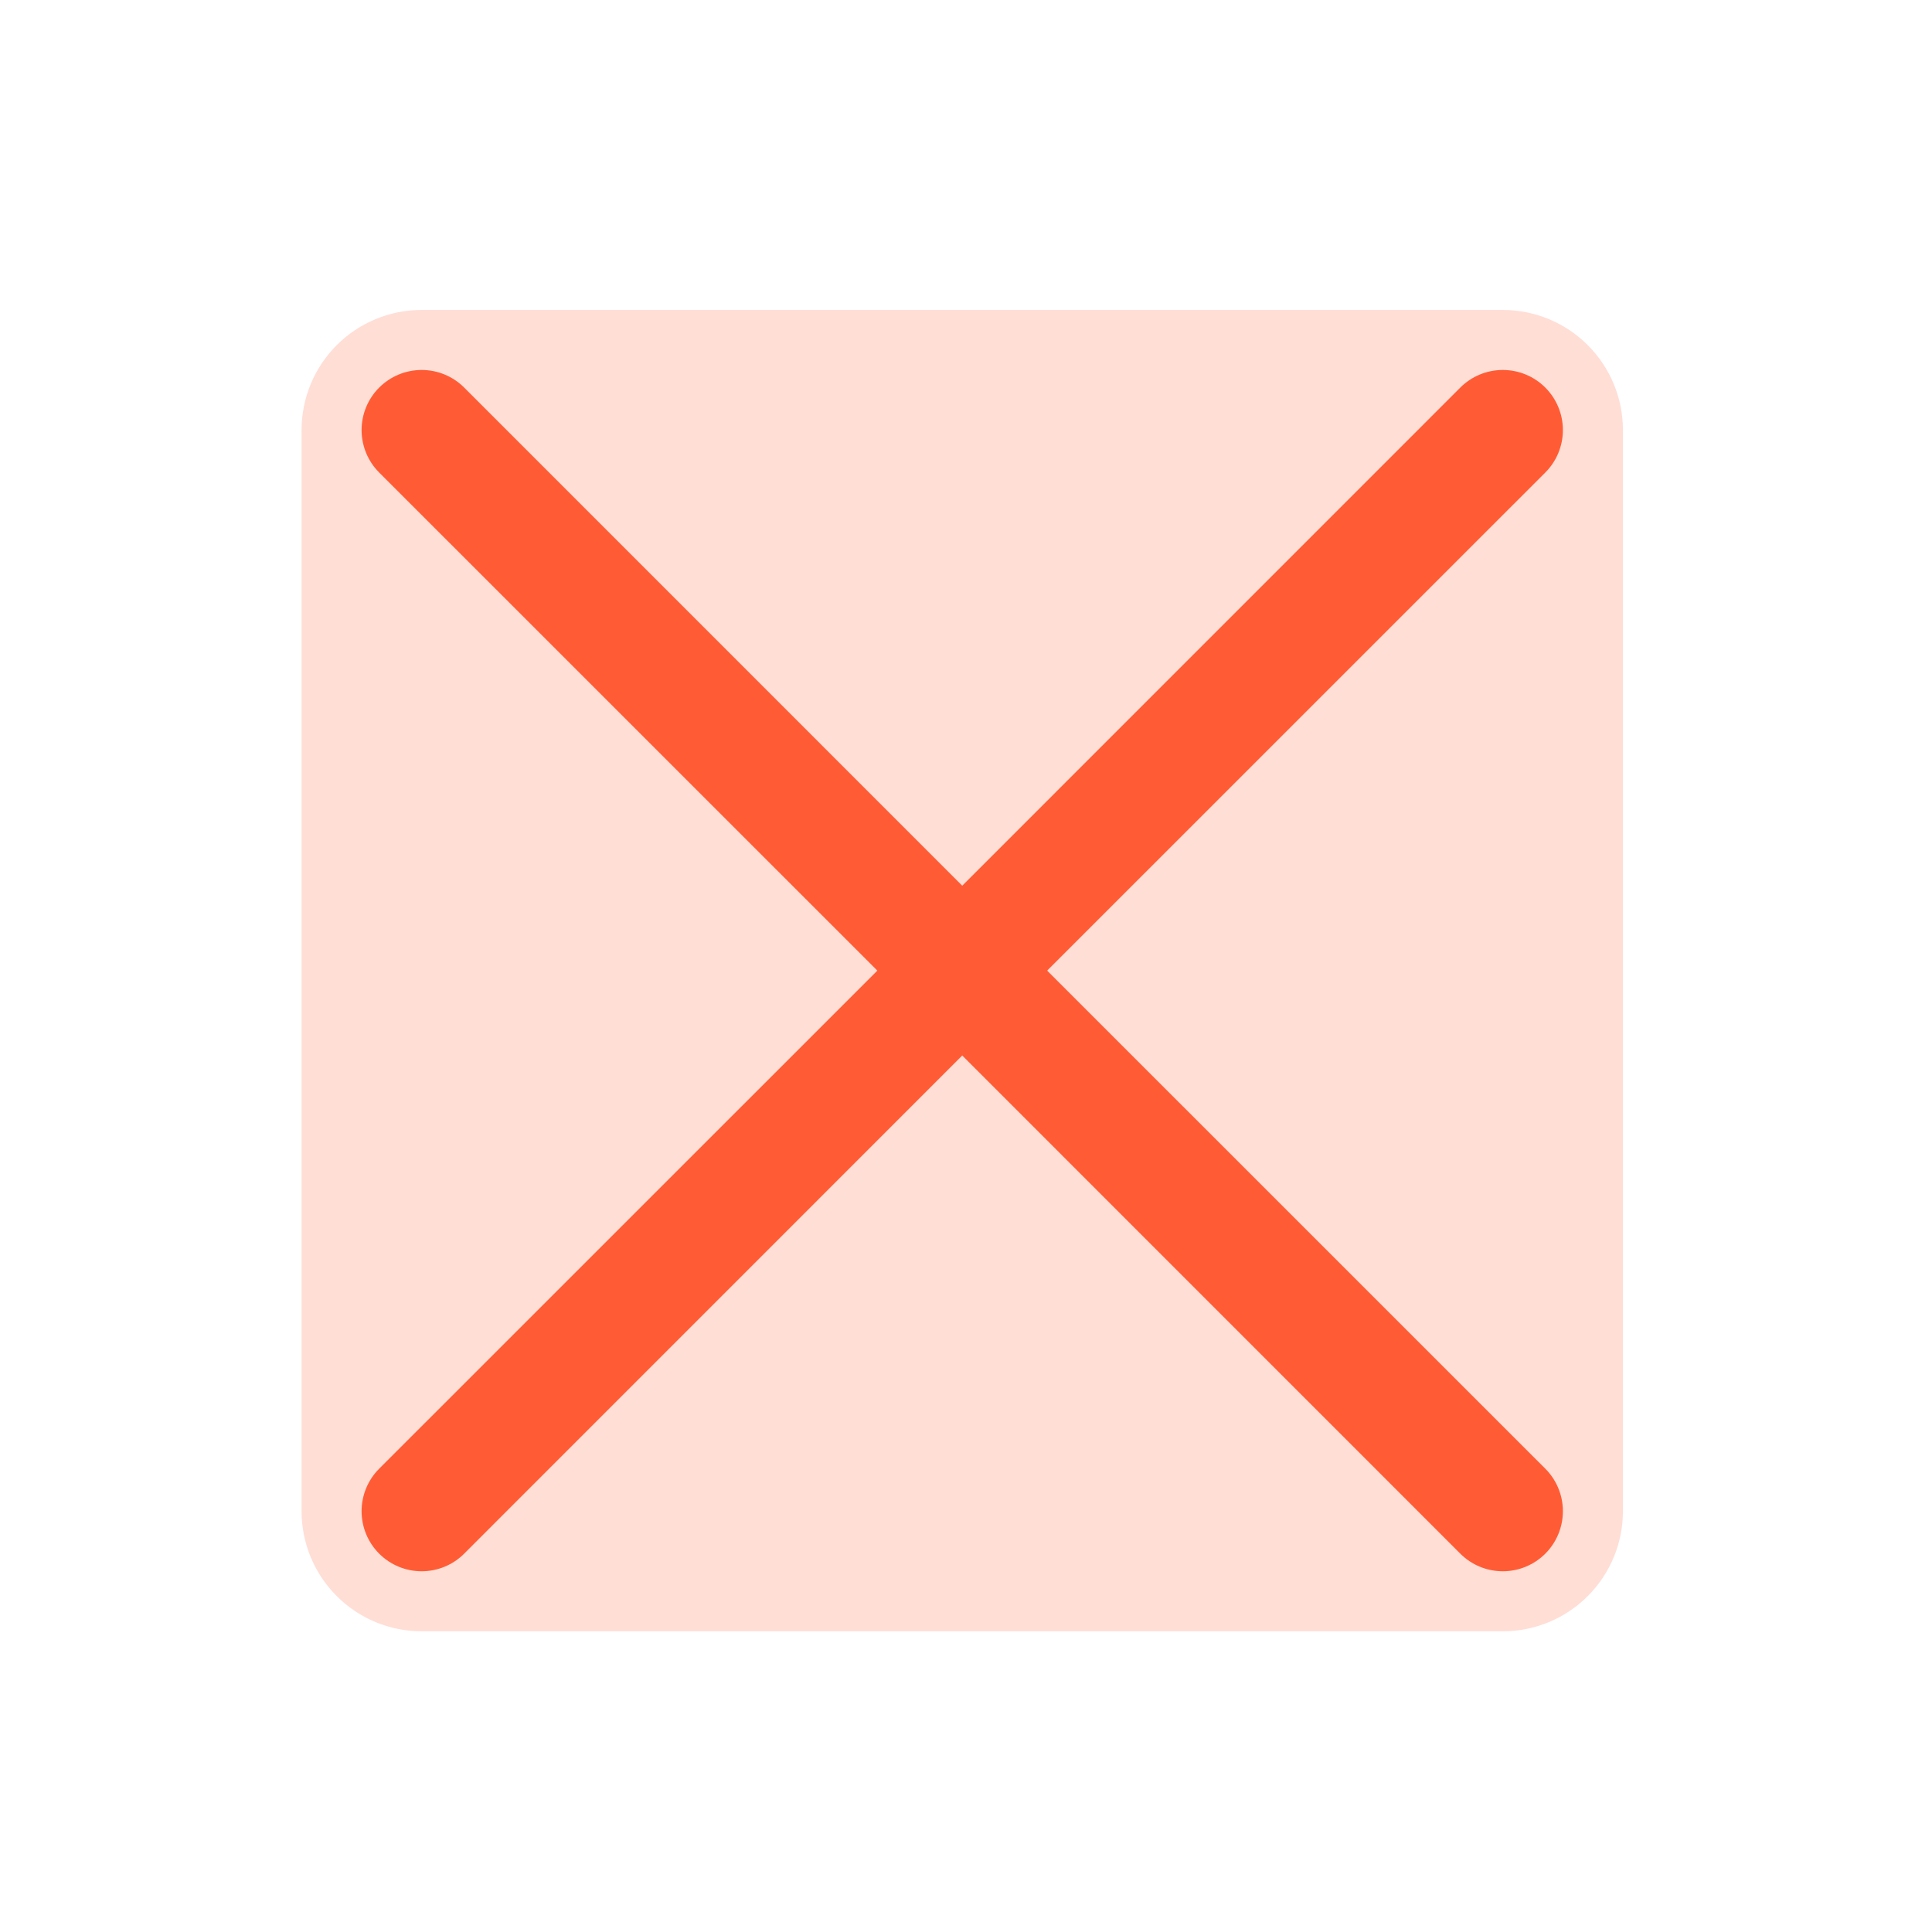
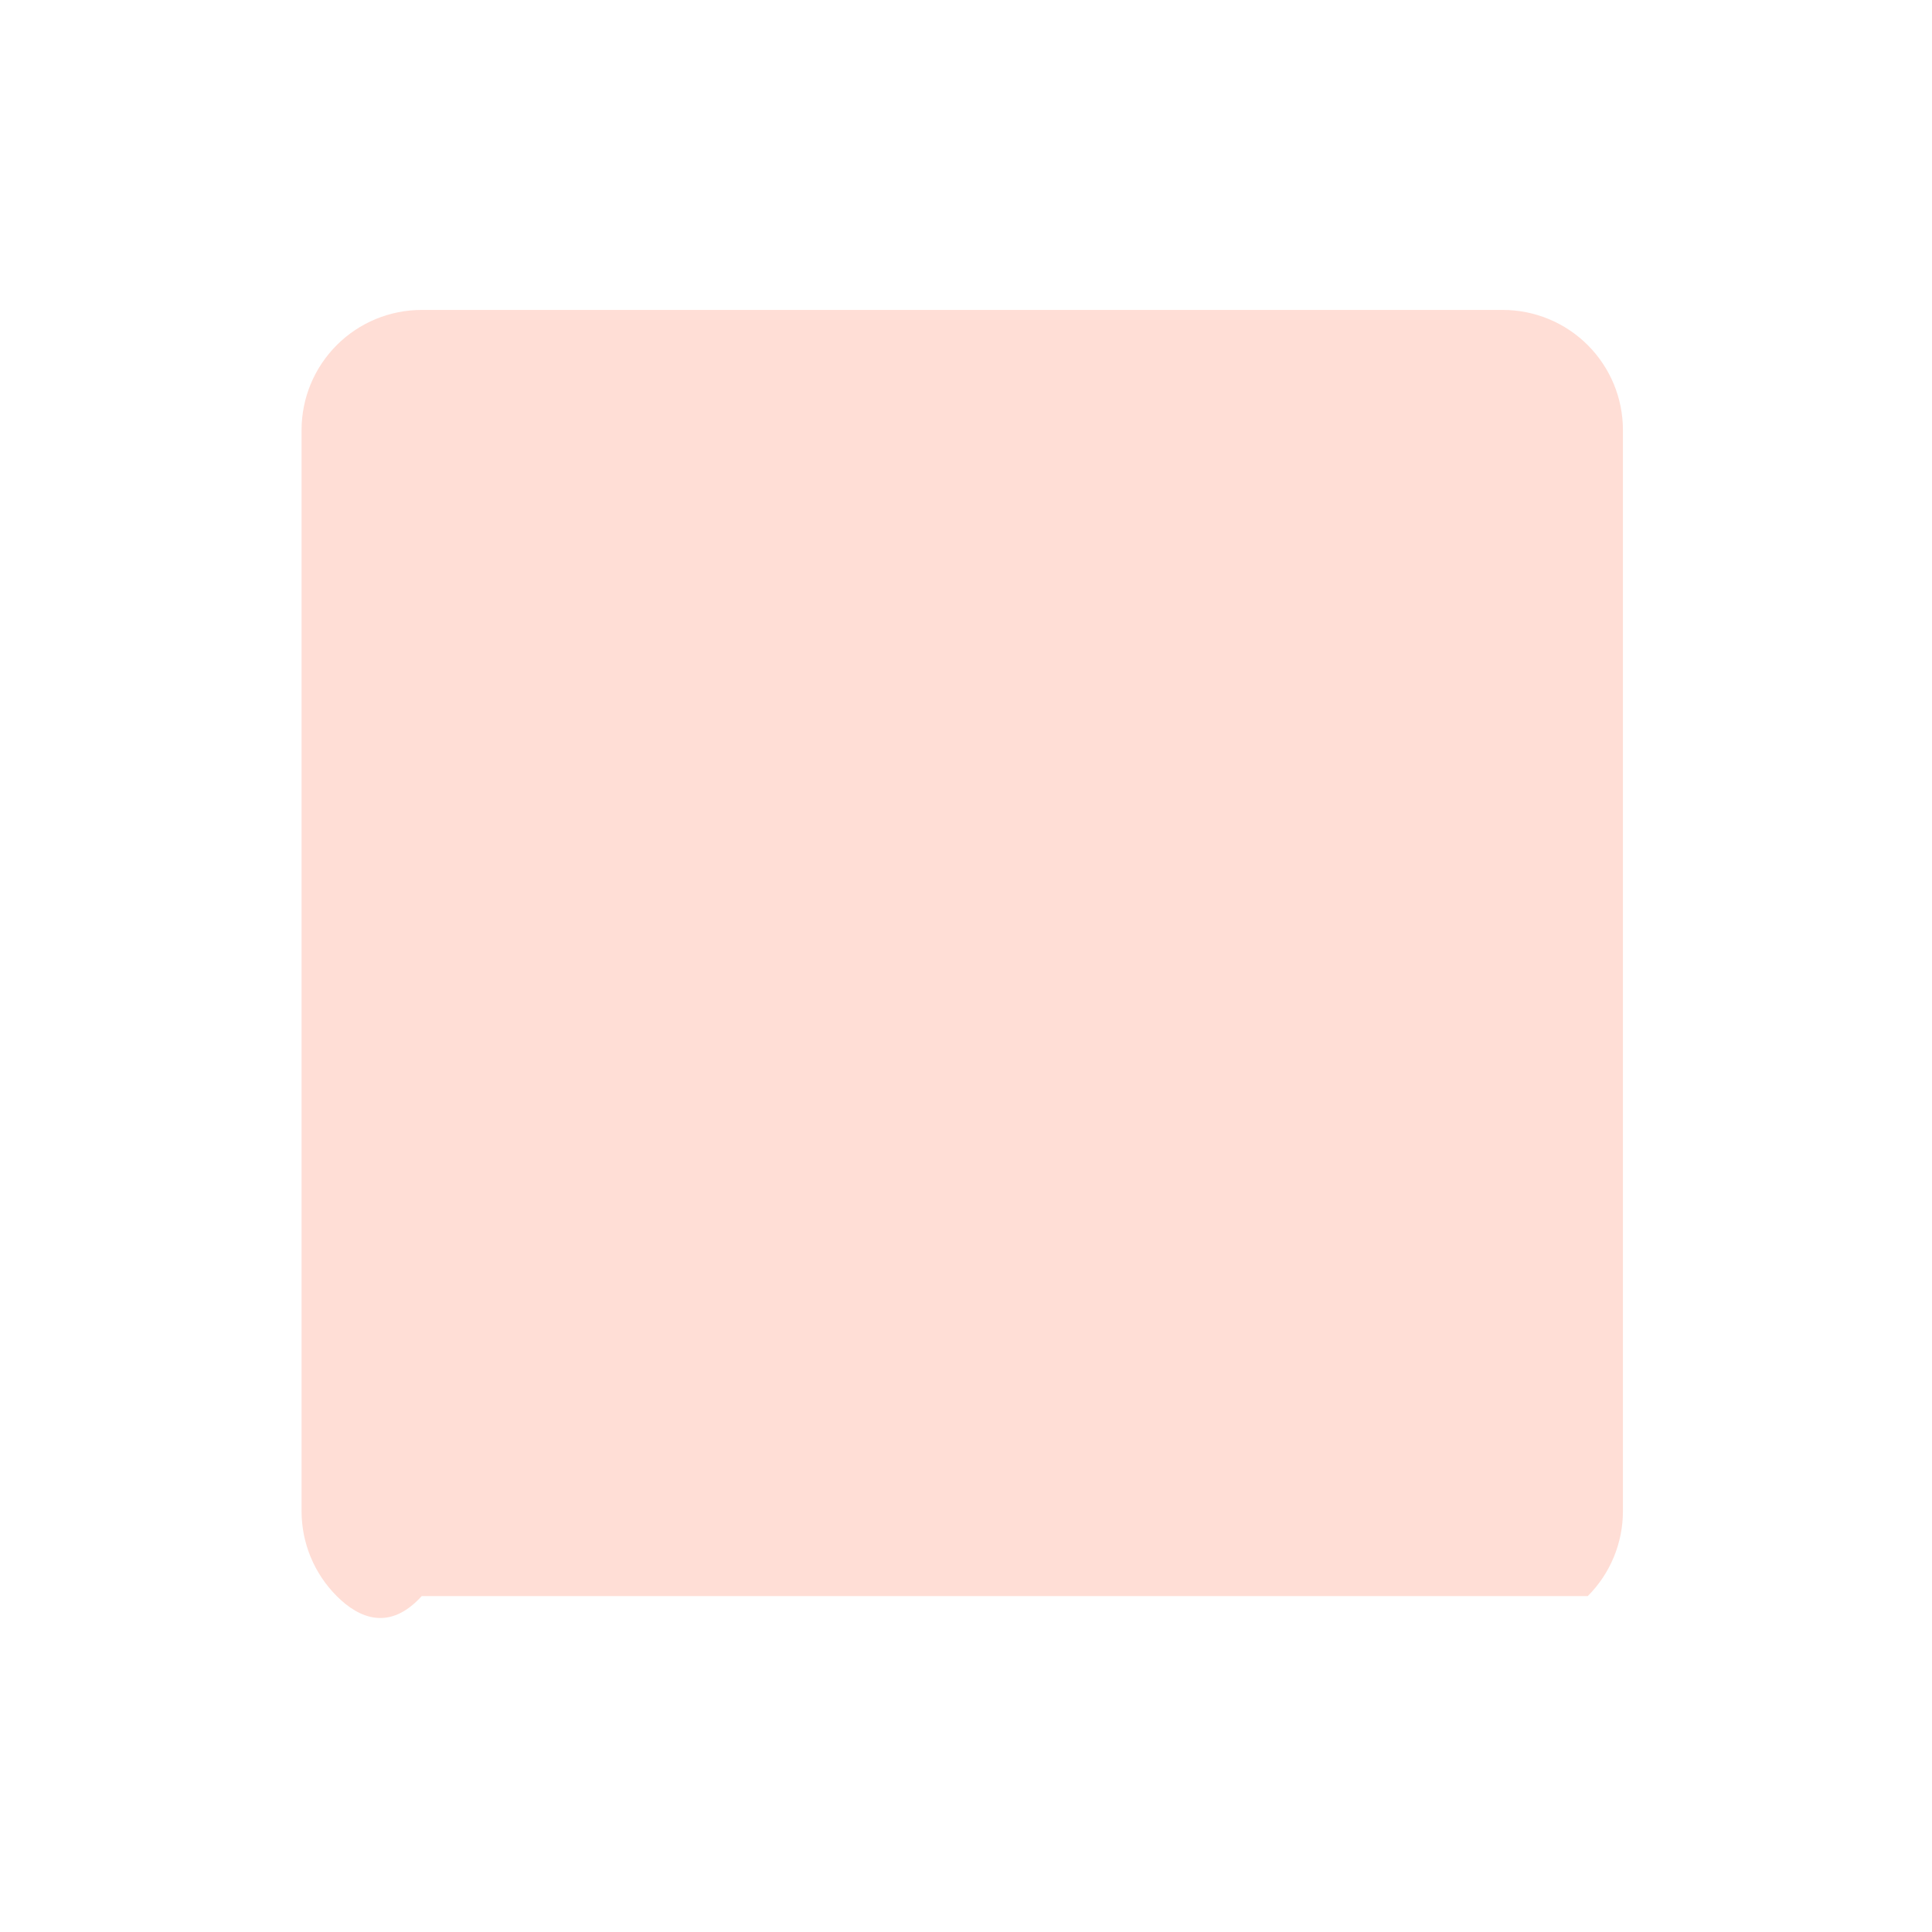
<svg xmlns="http://www.w3.org/2000/svg" width="193" height="193" viewBox="0 0 193 193" fill="none">
-   <path opacity="0.2" d="M162.125 42.961V150.961C162.125 154.144 160.861 157.196 158.61 159.446C156.36 161.697 153.308 162.961 150.125 162.961H42.125C38.942 162.961 35.89 161.697 33.64 159.446C31.389 157.196 30.125 154.144 30.125 150.961V42.961C30.125 39.778 31.389 36.726 33.64 34.476C35.89 32.225 38.942 30.961 42.125 30.961H150.125C153.308 30.961 156.36 32.225 158.61 34.476C160.861 36.726 162.125 39.778 162.125 42.961Z" fill="#FF5C35" />
-   <path d="M154.369 146.716C154.927 147.273 155.369 147.935 155.671 148.663C155.972 149.392 156.128 150.172 156.128 150.961C156.128 151.749 155.972 152.53 155.671 153.258C155.369 153.987 154.927 154.648 154.369 155.206C153.812 155.763 153.15 156.206 152.422 156.507C151.693 156.809 150.913 156.964 150.124 156.964C149.336 156.964 148.555 156.809 147.827 156.507C147.099 156.206 146.437 155.763 145.879 155.206L96.124 105.443L46.369 155.206C45.244 156.332 43.717 156.964 42.124 156.964C40.532 156.964 39.005 156.332 37.879 155.206C36.754 154.08 36.121 152.553 36.121 150.961C36.121 149.369 36.754 147.842 37.879 146.716L87.642 96.961L37.879 47.206C36.754 46.08 36.121 44.553 36.121 42.961C36.121 41.369 36.754 39.842 37.879 38.716C39.005 37.59 40.532 36.958 42.124 36.958C43.717 36.958 45.244 37.59 46.369 38.716L96.124 88.478L145.879 38.716C147.005 37.59 148.532 36.958 150.124 36.958C151.717 36.958 153.244 37.59 154.369 38.716C155.495 39.842 156.128 41.369 156.128 42.961C156.128 44.553 155.495 46.08 154.369 47.206L104.607 96.961L154.369 146.716Z" fill="#FF5C35" />
+   <path opacity="0.2" d="M162.125 42.961V150.961C162.125 154.144 160.861 157.196 158.61 159.446H42.125C38.942 162.961 35.89 161.697 33.64 159.446C31.389 157.196 30.125 154.144 30.125 150.961V42.961C30.125 39.778 31.389 36.726 33.64 34.476C35.89 32.225 38.942 30.961 42.125 30.961H150.125C153.308 30.961 156.36 32.225 158.61 34.476C160.861 36.726 162.125 39.778 162.125 42.961Z" fill="#FF5C35" />
</svg>